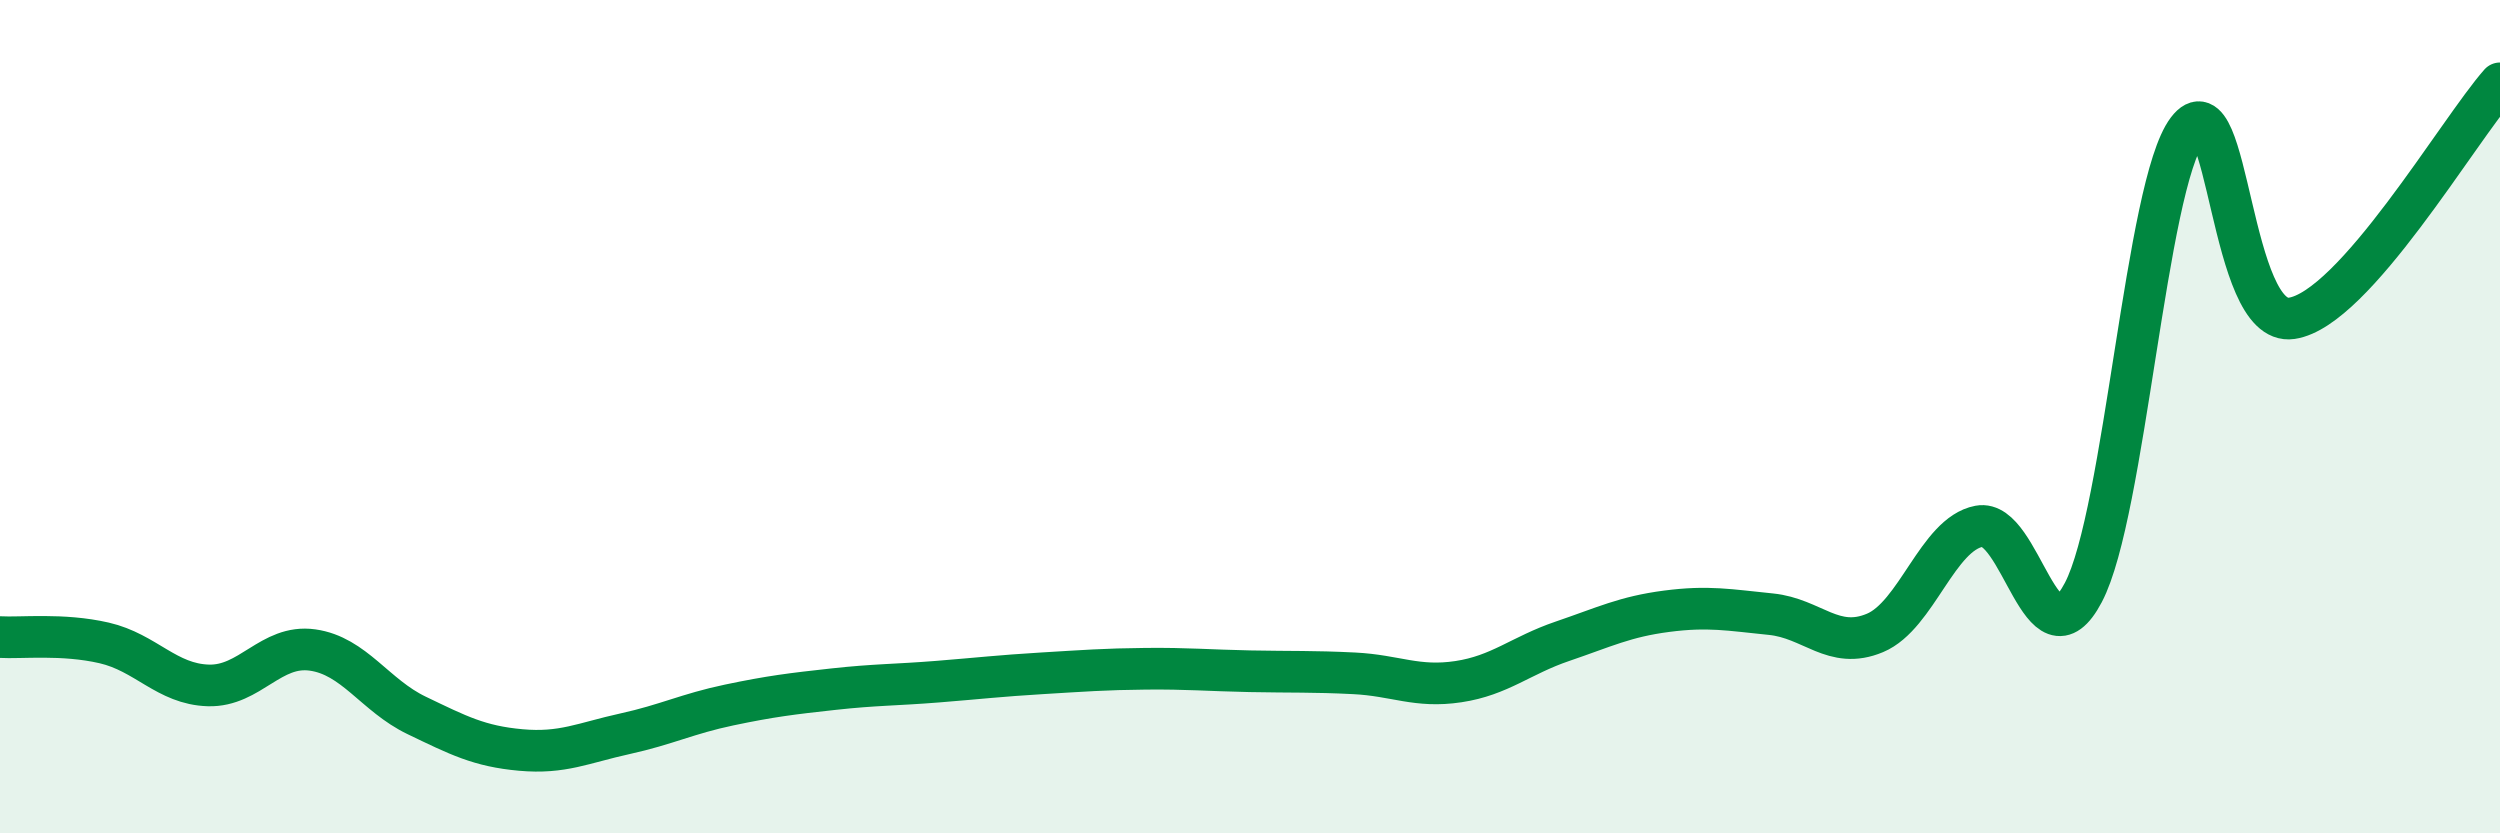
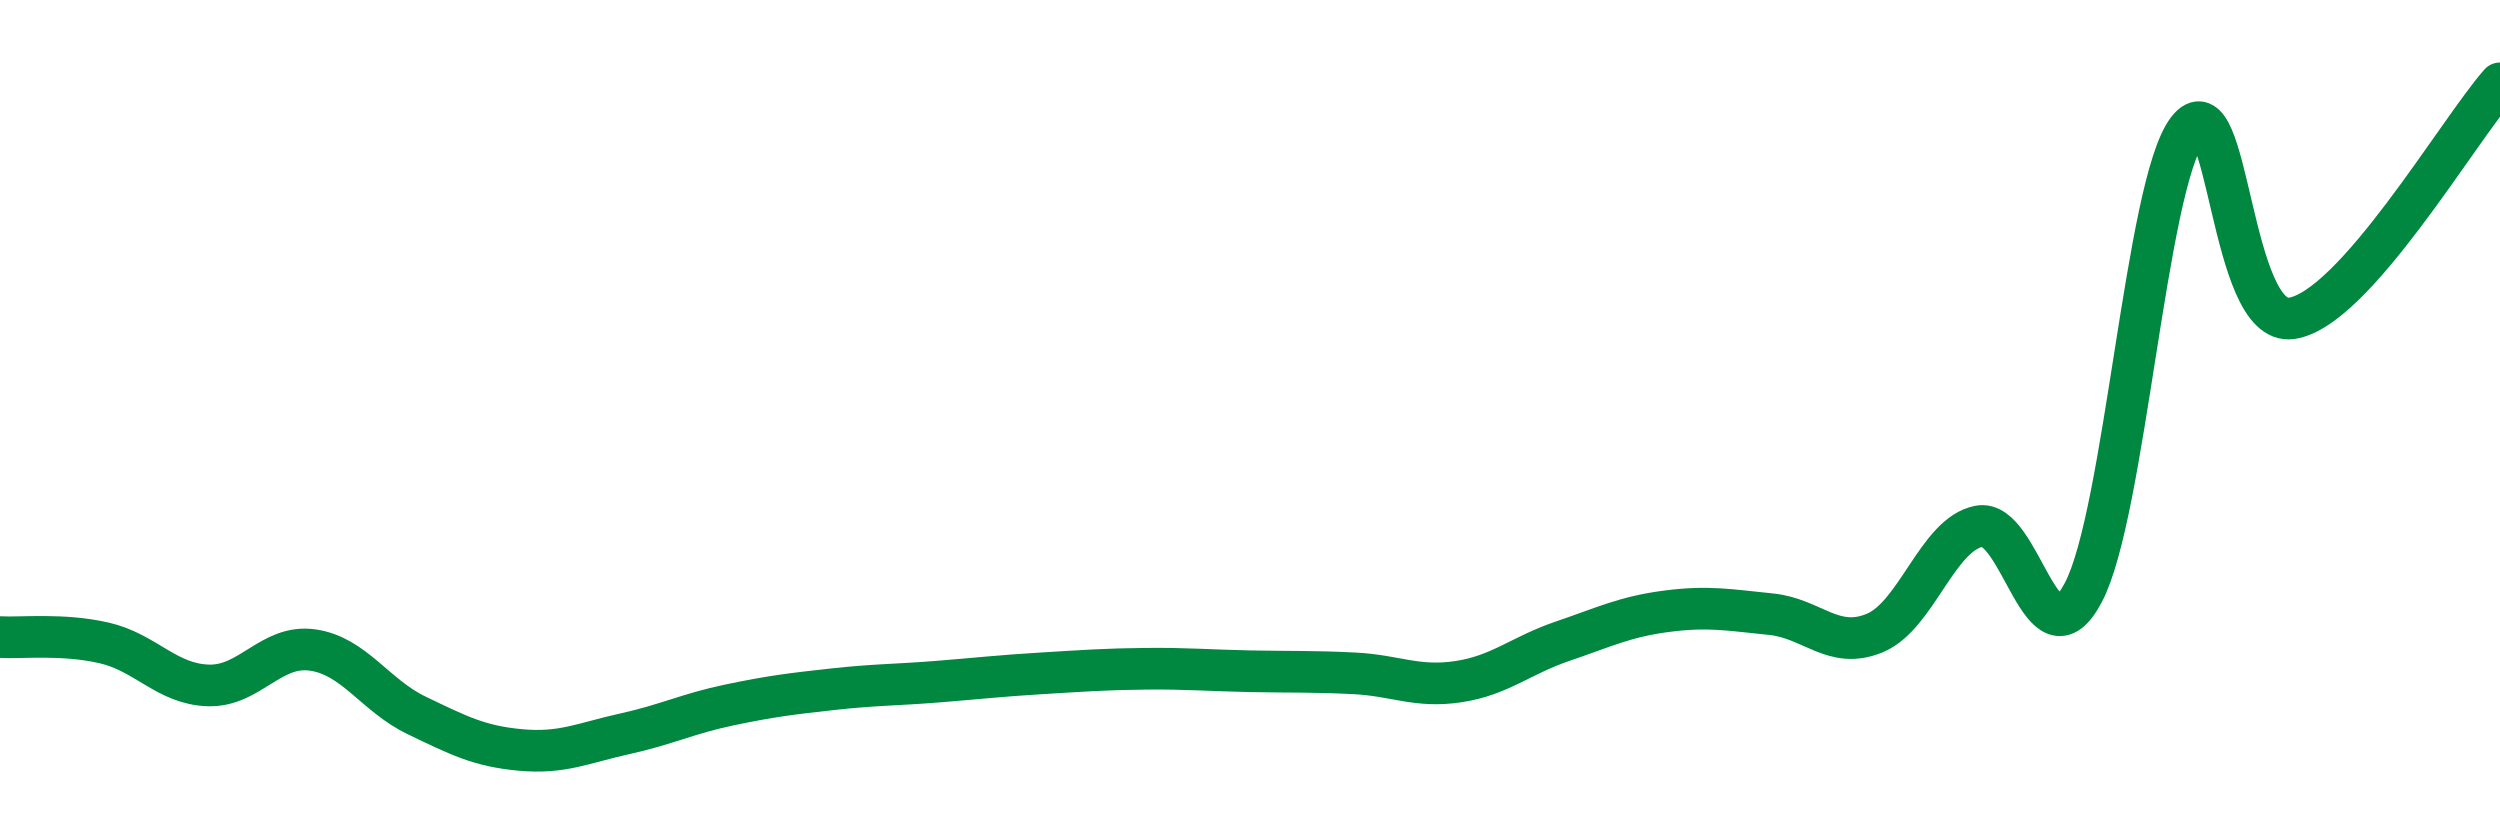
<svg xmlns="http://www.w3.org/2000/svg" width="60" height="20" viewBox="0 0 60 20">
-   <path d="M 0,15.29 C 0.5,15.32 1.5,15.2 2.5,15.43 C 3.5,15.66 4,16.42 5,16.45 C 6,16.48 6.5,15.46 7.5,15.6 C 8.5,15.74 9,16.69 10,17.17 C 11,17.65 11.5,17.91 12.5,18 C 13.5,18.09 14,17.83 15,17.61 C 16,17.39 16.5,17.13 17.5,16.92 C 18.5,16.71 19,16.65 20,16.54 C 21,16.43 21.5,16.44 22.5,16.36 C 23.5,16.28 24,16.22 25,16.16 C 26,16.1 26.5,16.06 27.5,16.05 C 28.5,16.04 29,16.09 30,16.11 C 31,16.13 31.5,16.11 32.5,16.16 C 33.5,16.21 34,16.51 35,16.36 C 36,16.21 36.5,15.73 37.5,15.39 C 38.5,15.05 39,14.8 40,14.67 C 41,14.54 41.5,14.64 42.5,14.74 C 43.5,14.84 44,15.61 45,15.19 C 46,14.77 46.5,12.82 47.5,12.63 C 48.5,12.44 49,16.12 50,14.22 C 51,12.32 51.5,4.44 52.5,3.12 C 53.5,1.8 53.5,7.86 55,7.64 C 56.5,7.42 59,3.13 60,2L60 20L0 20Z" fill="#008740" opacity="0.1" stroke-linecap="round" stroke-linejoin="round" />
  <path d="M 0,15.29 C 0.5,15.32 1.5,15.2 2.5,15.43 C 3.5,15.66 4,16.42 5,16.45 C 6,16.48 6.5,15.46 7.5,15.6 C 8.5,15.74 9,16.69 10,17.17 C 11,17.65 11.5,17.91 12.5,18 C 13.5,18.09 14,17.83 15,17.61 C 16,17.39 16.5,17.13 17.5,16.92 C 18.5,16.71 19,16.65 20,16.54 C 21,16.43 21.5,16.44 22.5,16.36 C 23.5,16.28 24,16.22 25,16.16 C 26,16.1 26.5,16.06 27.5,16.05 C 28.5,16.04 29,16.09 30,16.11 C 31,16.13 31.5,16.11 32.5,16.16 C 33.5,16.21 34,16.51 35,16.36 C 36,16.21 36.5,15.73 37.5,15.39 C 38.5,15.05 39,14.8 40,14.67 C 41,14.54 41.5,14.64 42.5,14.74 C 43.5,14.84 44,15.61 45,15.19 C 46,14.77 46.5,12.82 47.5,12.63 C 48.5,12.44 49,16.12 50,14.22 C 51,12.32 51.5,4.44 52.5,3.12 C 53.5,1.8 53.5,7.86 55,7.64 C 56.5,7.42 59,3.13 60,2" stroke="#008740" stroke-width="1" fill="none" stroke-linecap="round" stroke-linejoin="round" />
</svg>